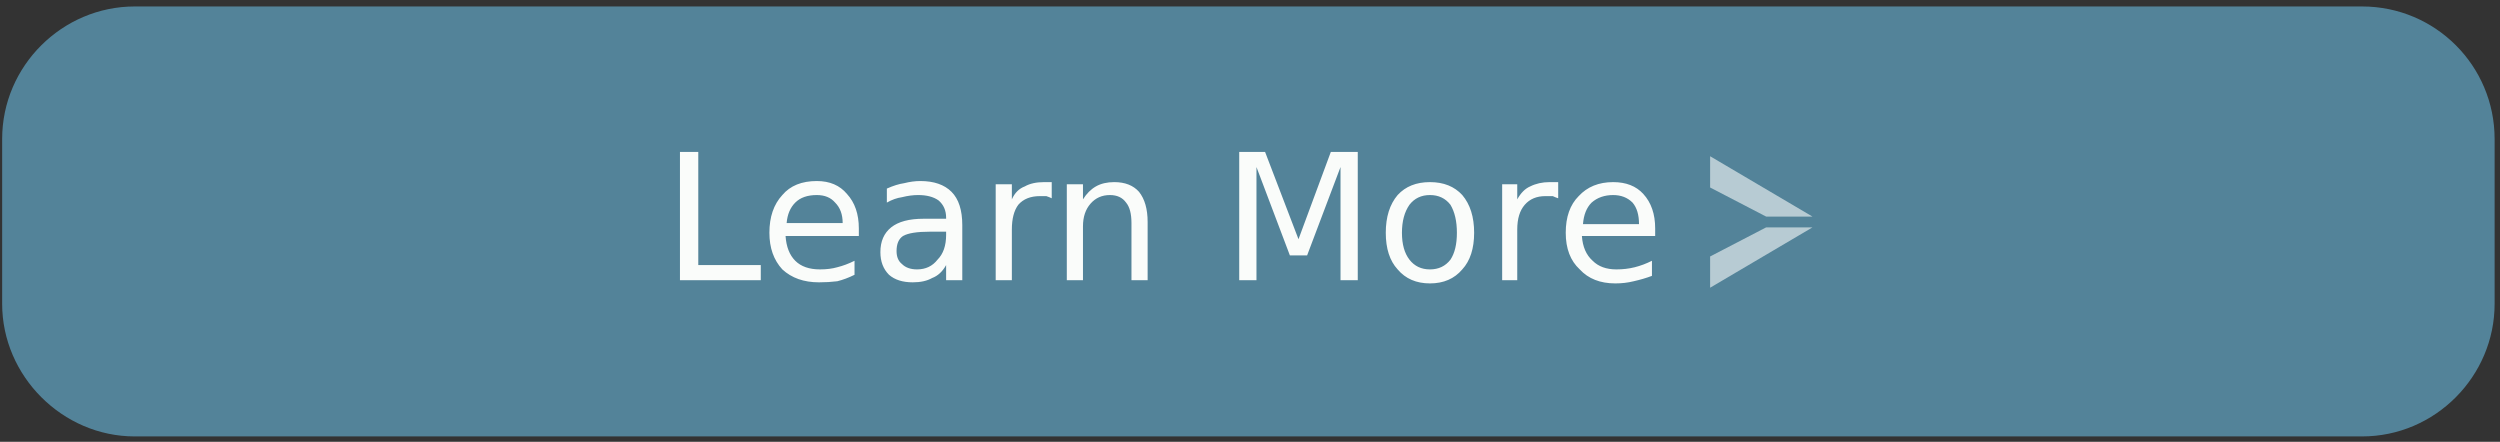
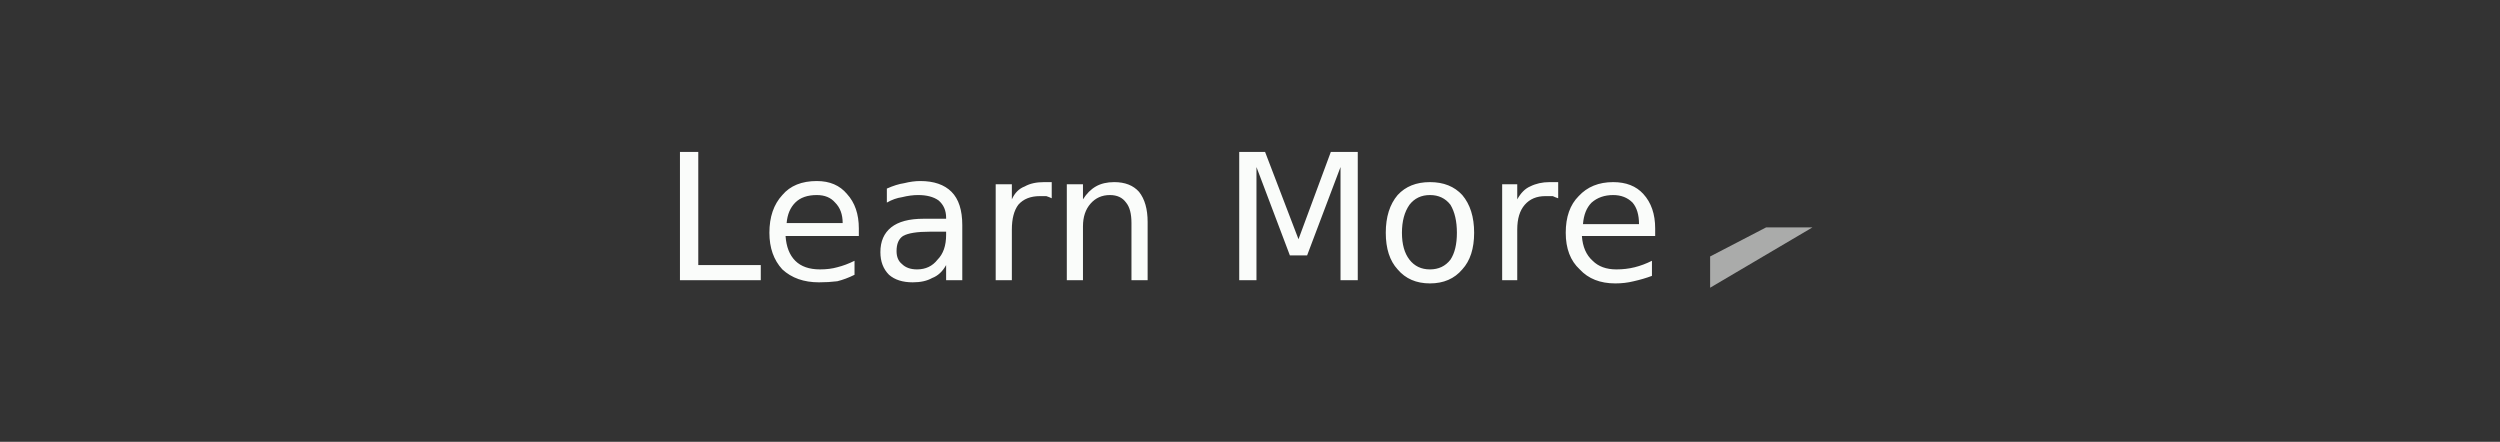
<svg xmlns="http://www.w3.org/2000/svg" version="1.2" viewBox="0 0 232 41" width="232" height="41">
  <rect x="0" y="0" width="232" height="41" fill="#333333" stroke="none" />
  <style>.a{fill:#538399}.b{fill:#fafcfa}</style>
-   <path class="a" d="m219.2 40.5h-206.7c-6.7 0-12.3-5.6-12.3-12.3v-15.3c0-6.8 5.6-12.3 12.3-12.3h206.7c6.8 0 12.3 5.5 12.3 12.3v15.3c0 6.7-5.5 12.3-12.3 12.3z" />
  <path fill-rule="evenodd" class="b" d="m63.1 26v-11.9h1.7v10.5h5.8v1.4zm16.6-4.8v0.7h-6.8q0.1 1.5 0.9 2.3 0.8 0.8 2.3 0.8 0.9 0 1.6-0.2 0.8-0.2 1.6-0.6v1.3q-0.8 0.4-1.6 0.6-0.8 0.1-1.7 0.1-2.1 0-3.4-1.2-1.2-1.3-1.2-3.4 0-2.2 1.2-3.5 1.1-1.3 3.2-1.3 1.8 0 2.8 1.2 1.1 1.2 1.1 3.2zm-6.7-0.5h5.2q0-1.2-0.7-1.9-0.6-0.7-1.7-0.7-1.3 0-2 0.7-0.7 0.7-0.8 1.9zm16.3 0.2v5.1h-1.5v-1.4q-0.5 0.9-1.3 1.2-0.7 0.4-1.8 0.4-1.4 0-2.2-0.7-0.8-0.8-0.8-2.1 0-1.5 1-2.3 1-0.8 3-0.8h2.1v-0.1q0-1-0.7-1.6-0.7-0.5-1.9-0.5-0.7 0-1.5 0.2-0.7 0.1-1.4 0.5v-1.3q0.9-0.4 1.6-0.5 0.8-0.2 1.5-0.2 1.9 0 2.9 1 1 1 1 3.1zm-1.5 0.6h-1.5q-1.8 0-2.5 0.4-0.6 0.4-0.6 1.4 0 0.8 0.5 1.2 0.5 0.5 1.4 0.5 1.2 0 1.9-0.9 0.8-0.8 0.8-2.3zm9.8-4.6v1.5q-0.2-0.1-0.5-0.2-0.3 0-0.6 0-1.3 0-2 0.8-0.6 0.8-0.6 2.3v4.7h-1.5v-8.9h1.5v1.4q0.4-0.9 1.2-1.2 0.7-0.4 1.8-0.4 0.1 0 0.3 0 0.2 0 0.4 0zm8.9 3.7v5.4h-1.5v-5.3q0-1.3-0.5-1.9-0.5-0.7-1.5-0.7-1.1 0-1.8 0.8-0.7 0.8-0.7 2.1v5h-1.5v-8.9h1.5v1.4q0.5-0.8 1.2-1.2 0.7-0.4 1.7-0.4 1.5 0 2.3 0.9 0.8 1 0.8 2.8zm8.5 5.4v-11.9h2.4l3.1 8.1 3-8.1h2.5v11.9h-1.6v-10.5l-3.1 8.2h-1.6l-3.1-8.2v10.5zm17.7-9.1q1.9 0 3 1.2 1.1 1.3 1.1 3.5 0 2.2-1.1 3.4-1.1 1.3-3 1.3-1.9 0-3-1.3-1.1-1.2-1.1-3.4 0-2.2 1.1-3.5 1.1-1.2 3-1.2zm0 1.2q-1.2 0-1.9 0.9-0.7 1-0.7 2.6 0 1.6 0.7 2.5 0.7 0.9 1.9 0.9 1.2 0 1.9-0.9 0.6-0.9 0.6-2.5 0-1.6-0.6-2.6-0.7-0.9-1.9-0.9zm11.9-1.2v1.5q-0.3-0.1-0.5-0.2-0.3 0-0.7 0-1.2 0-1.9 0.8-0.7 0.8-0.7 2.3v4.7h-1.4v-8.9h1.4v1.4q0.5-0.9 1.2-1.2 0.8-0.4 1.8-0.4 0.2 0 0.4 0 0.2 0 0.4 0zm9 4.3v0.7h-6.8q0.1 1.5 1 2.3 0.8 0.8 2.2 0.8 0.9 0 1.7-0.2 0.8-0.2 1.6-0.6v1.4q-0.8 0.3-1.7 0.5-0.8 0.2-1.7 0.2-2.1 0-3.3-1.3-1.3-1.2-1.3-3.4 0-2.2 1.2-3.4 1.2-1.3 3.2-1.3 1.8 0 2.8 1.1 1.1 1.2 1.1 3.2zm-6.7-0.4h5.2q0-1.3-0.6-2-0.7-0.7-1.8-0.7-1.2 0-2 0.7-0.7 0.7-0.8 2z" />
  <g style="opacity:.6">
    <path class="b" d="m158.7 26.7v-2.9l5.2-2.7h4.3z" />
-     <path class="b" d="m158.7 14.5v2.9l5.2 2.7h4.3z" />
  </g>
</svg>